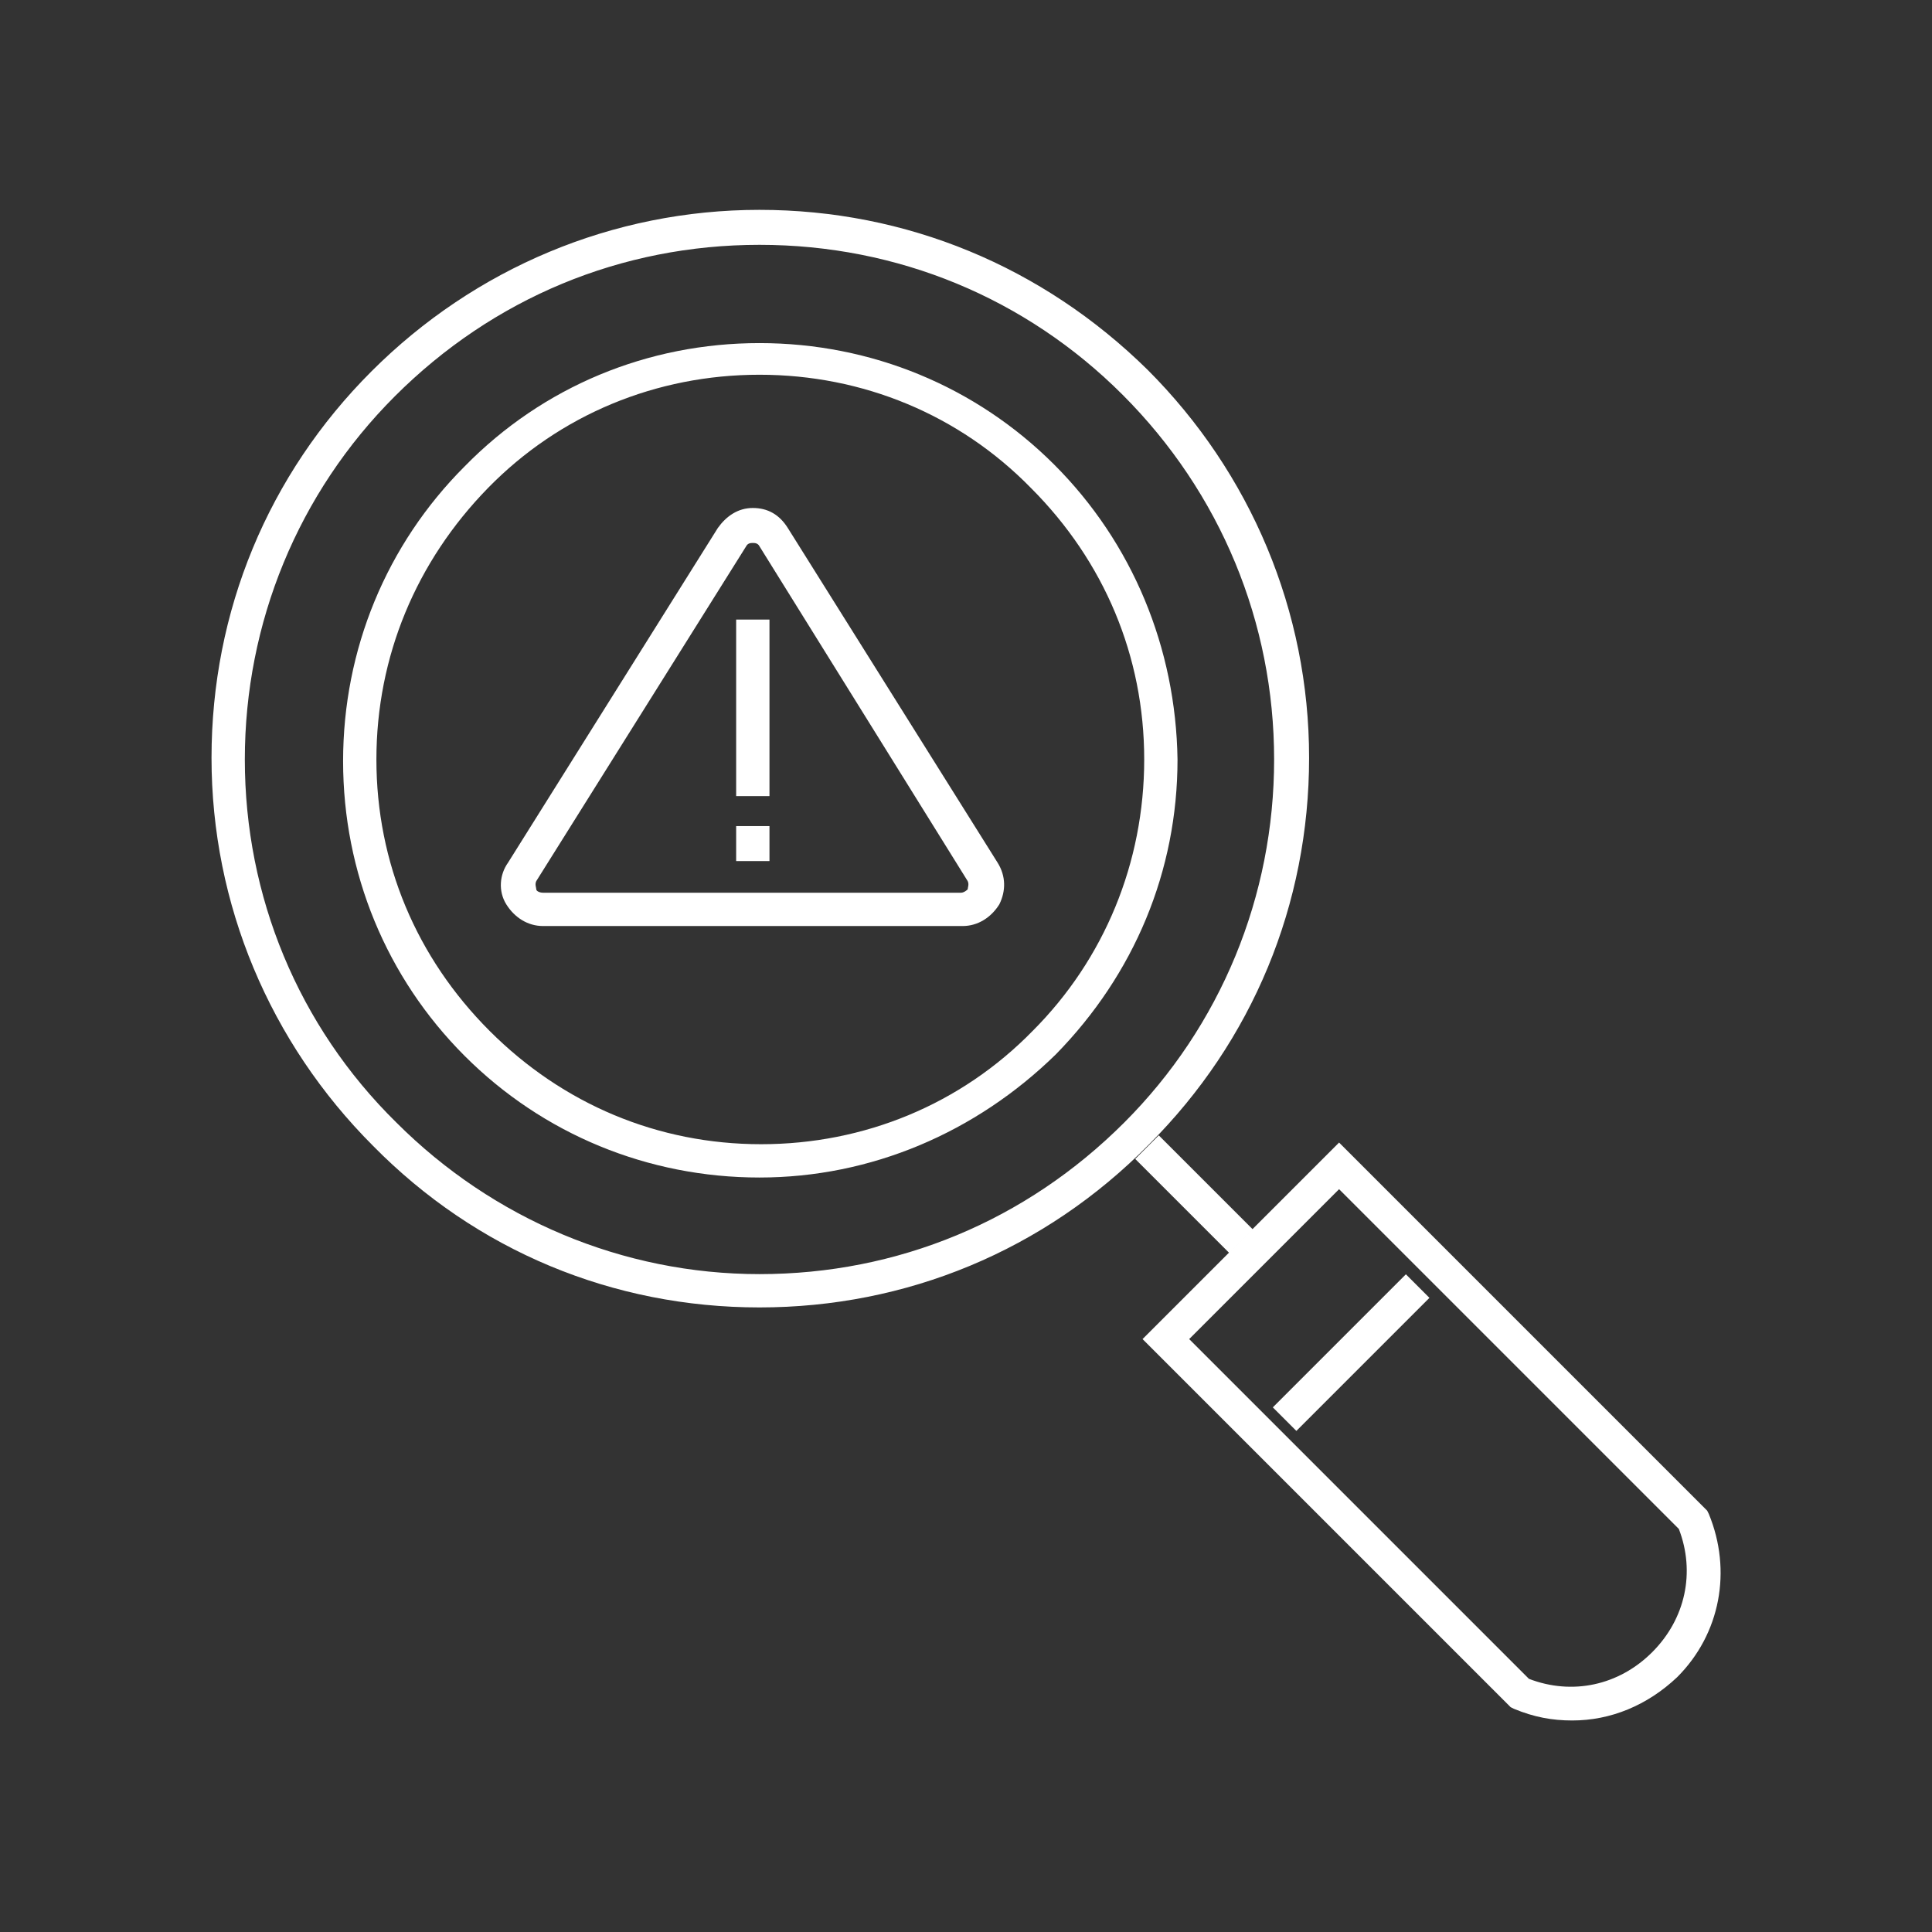
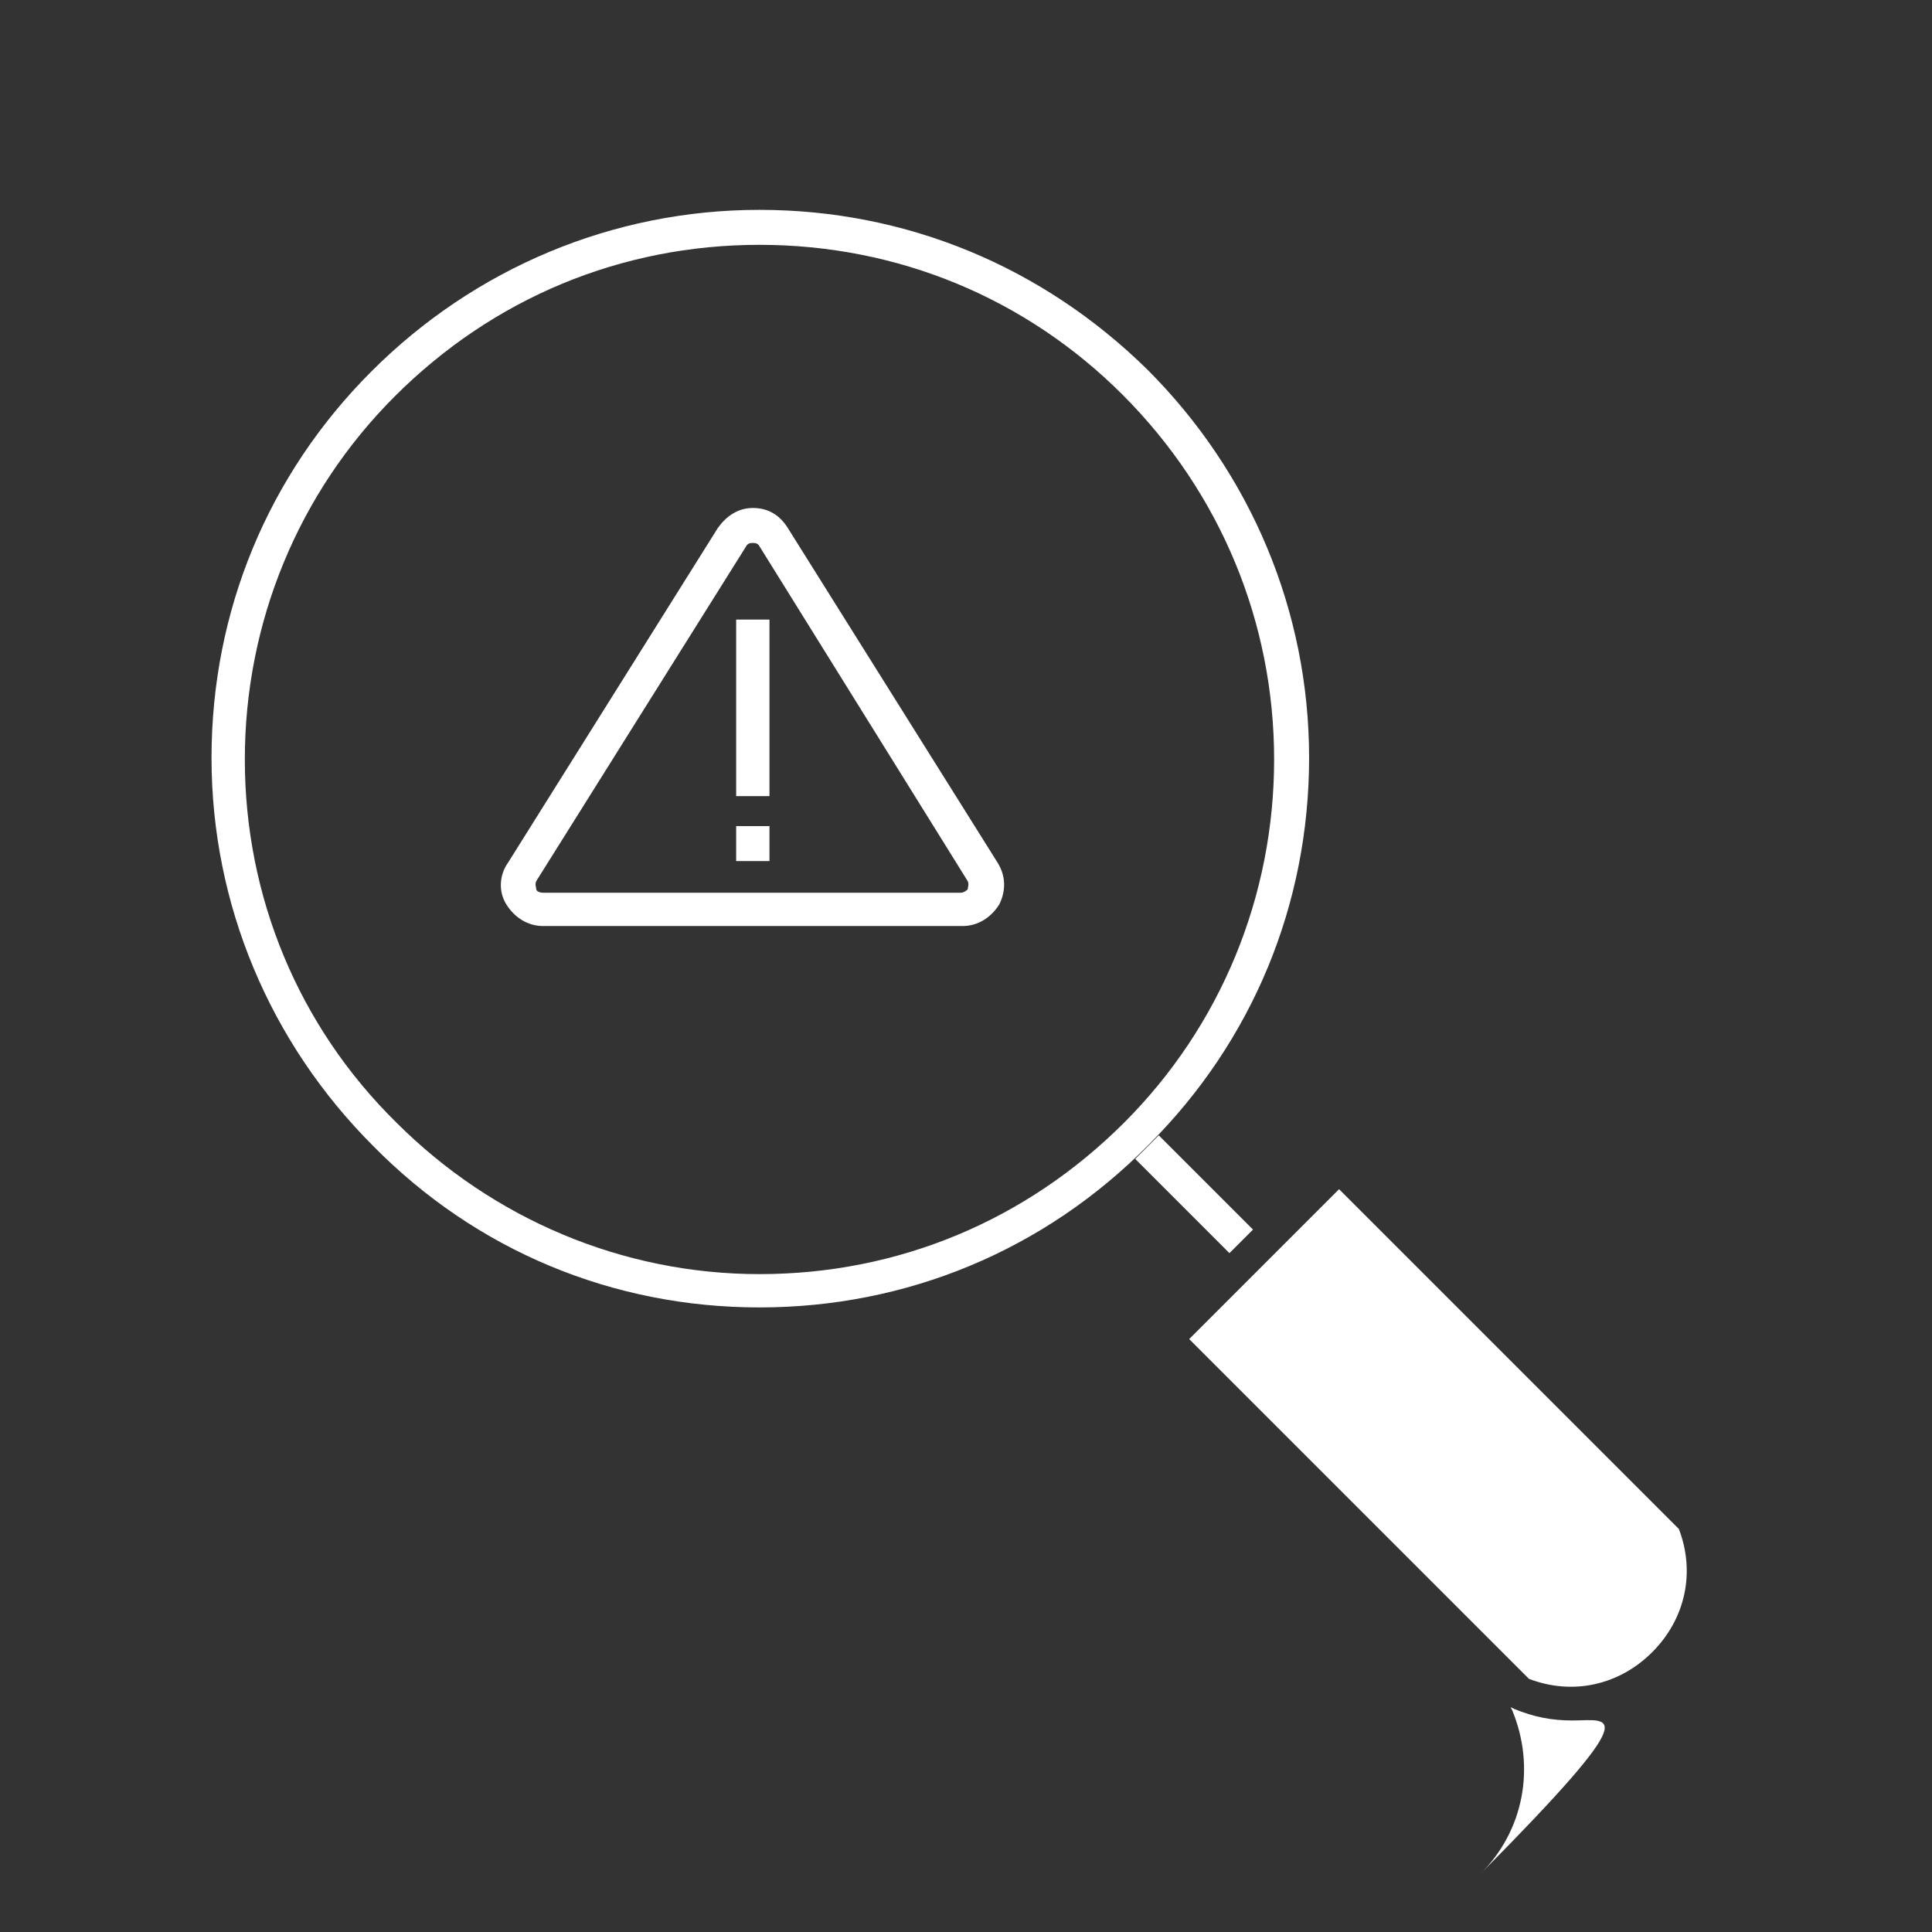
<svg xmlns="http://www.w3.org/2000/svg" xmlns:xlink="http://www.w3.org/1999/xlink" version="1.1" id="Layer_1" x="0px" y="0px" viewBox="0 0 116 116" style="enable-background:new 0 0 116 116;" xml:space="preserve">
  <rect x="0" y="0" width="116" height="116" fill="#333333" stroke="none" />
  <style type="text/css">
	.st0{clip-path:url(#SVGID_00000120557371573503211480000012393543432494479255_);}
	.st1{fill:#FFFFFF;}
</style>
  <g>
    <g>
      <g>
        <defs>
          <rect id="SVGID_1_" x="-23.5" y="-23.5" width="163" height="163" />
        </defs>
        <clipPath id="SVGID_00000096774406132180037680000009793478697478227345_">
          <use xlink:href="#SVGID_1_" style="overflow:visible;" />
        </clipPath>
        <g style="clip-path:url(#SVGID_00000096774406132180037680000009793478697478227345_);">
          <path class="st1" d="M45.6,78.5c-8.8,0-17-3.4-23.2-9.7c-6.2-6.2-9.7-14.5-9.7-23.3s3.4-17,9.6-23.2s14.5-9.7,23.3-9.7l0,0      c8.8,0,17,3.4,23.3,9.6l0,0c6.2,6.2,9.7,14.5,9.7,23.3s-3.4,17-9.6,23.2C62.7,75.1,54.4,78.5,45.6,78.5L45.6,78.5L45.6,78.5z       M45.6,14.7c-8.3,0-16,3.2-21.9,9.1c-5.8,5.8-9,13.6-9,21.8s3.2,16,9.1,21.8c5.8,5.8,13.6,9.1,21.8,9.1l0,0      c8.3,0,16-3.2,21.9-9.1c5.8-5.8,9-13.6,9-21.8s-3.2-16-9.1-21.9l0,0C61.6,17.9,53.9,14.7,45.6,14.7L45.6,14.7L45.6,14.7z" />
-           <path class="st1" d="M45.6,70.7c-6.7,0-13-2.6-17.7-7.3s-7.3-11-7.3-17.7s2.6-13,7.3-17.7c4.7-4.8,11-7.4,17.7-7.4l0,0      c6.7,0,13,2.6,17.7,7.3s7.3,11,7.4,17.7c0,6.7-2.6,12.9-7.3,17.7l0,0C58.6,68,52.3,70.7,45.6,70.7L45.6,70.7z M45.6,22.5      L45.6,22.5c-6.2,0-12,2.4-16.3,6.8s-6.7,10.1-6.7,16.3s2.4,11.9,6.8,16.3s10.1,6.8,16.3,6.8l0,0c6.2,0,12-2.4,16.3-6.8l0,0      c4.3-4.3,6.7-10.1,6.7-16.3s-2.4-11.9-6.8-16.3C57.6,24.9,51.8,22.5,45.6,22.5L45.6,22.5z" />
-           <path class="st1" d="M94.4,103.3c-1.2,0-2.3-0.2-3.5-0.7l-0.2-0.1L68.6,80.4l11.8-11.8l22.1,22.1l0.1,0.2      c1.4,3.4,0.7,7.2-1.9,9.8C98.9,102.4,96.7,103.3,94.4,103.3L94.4,103.3z M91.8,100.8c2.6,1,5.4,0.4,7.4-1.6s2.6-4.8,1.6-7.4      L80.4,71.4l-9,9L91.8,100.8z" />
+           <path class="st1" d="M94.4,103.3c-1.2,0-2.3-0.2-3.5-0.7l-0.2-0.1L68.6,80.4l22.1,22.1l0.1,0.2      c1.4,3.4,0.7,7.2-1.9,9.8C98.9,102.4,96.7,103.3,94.4,103.3L94.4,103.3z M91.8,100.8c2.6,1,5.4,0.4,7.4-1.6s2.6-4.8,1.6-7.4      L80.4,71.4l-9,9L91.8,100.8z" />
          <rect x="75.5" y="80.2" transform="matrix(0.707 -0.707 0.707 0.707 -33.658 81.177)" class="st1" width="11.3" height="2" />
          <rect x="70.7" y="67.7" transform="matrix(0.707 -0.707 0.707 0.707 -29.688 71.705)" class="st1" width="2" height="8" />
          <path class="st1" d="M57.8,55.6H32.6c-0.9,0-1.7-0.5-2.2-1.3s-0.4-1.8,0.1-2.5l12.6-20.1c0.5-0.7,1.2-1.2,2.1-1.2      s1.6,0.4,2.1,1.2l12.6,20.1c0.5,0.8,0.5,1.7,0.1,2.5C59.5,55.1,58.7,55.6,57.8,55.6L57.8,55.6z M45.2,32.6c-0.1,0-0.3,0-0.4,0.2      L32.2,52.9c-0.1,0.2,0,0.4,0,0.5s0.2,0.2,0.4,0.2h25.1c0.2,0,0.4-0.2,0.4-0.2c0-0.1,0.1-0.3,0-0.5L45.6,32.8      C45.5,32.6,45.3,32.6,45.2,32.6L45.2,32.6z" />
          <rect x="44.2" y="37.2" class="st1" width="2" height="10.6" />
          <rect x="44.2" y="49.6" class="st1" width="2" height="2.1" />
        </g>
      </g>
    </g>
  </g>
</svg>